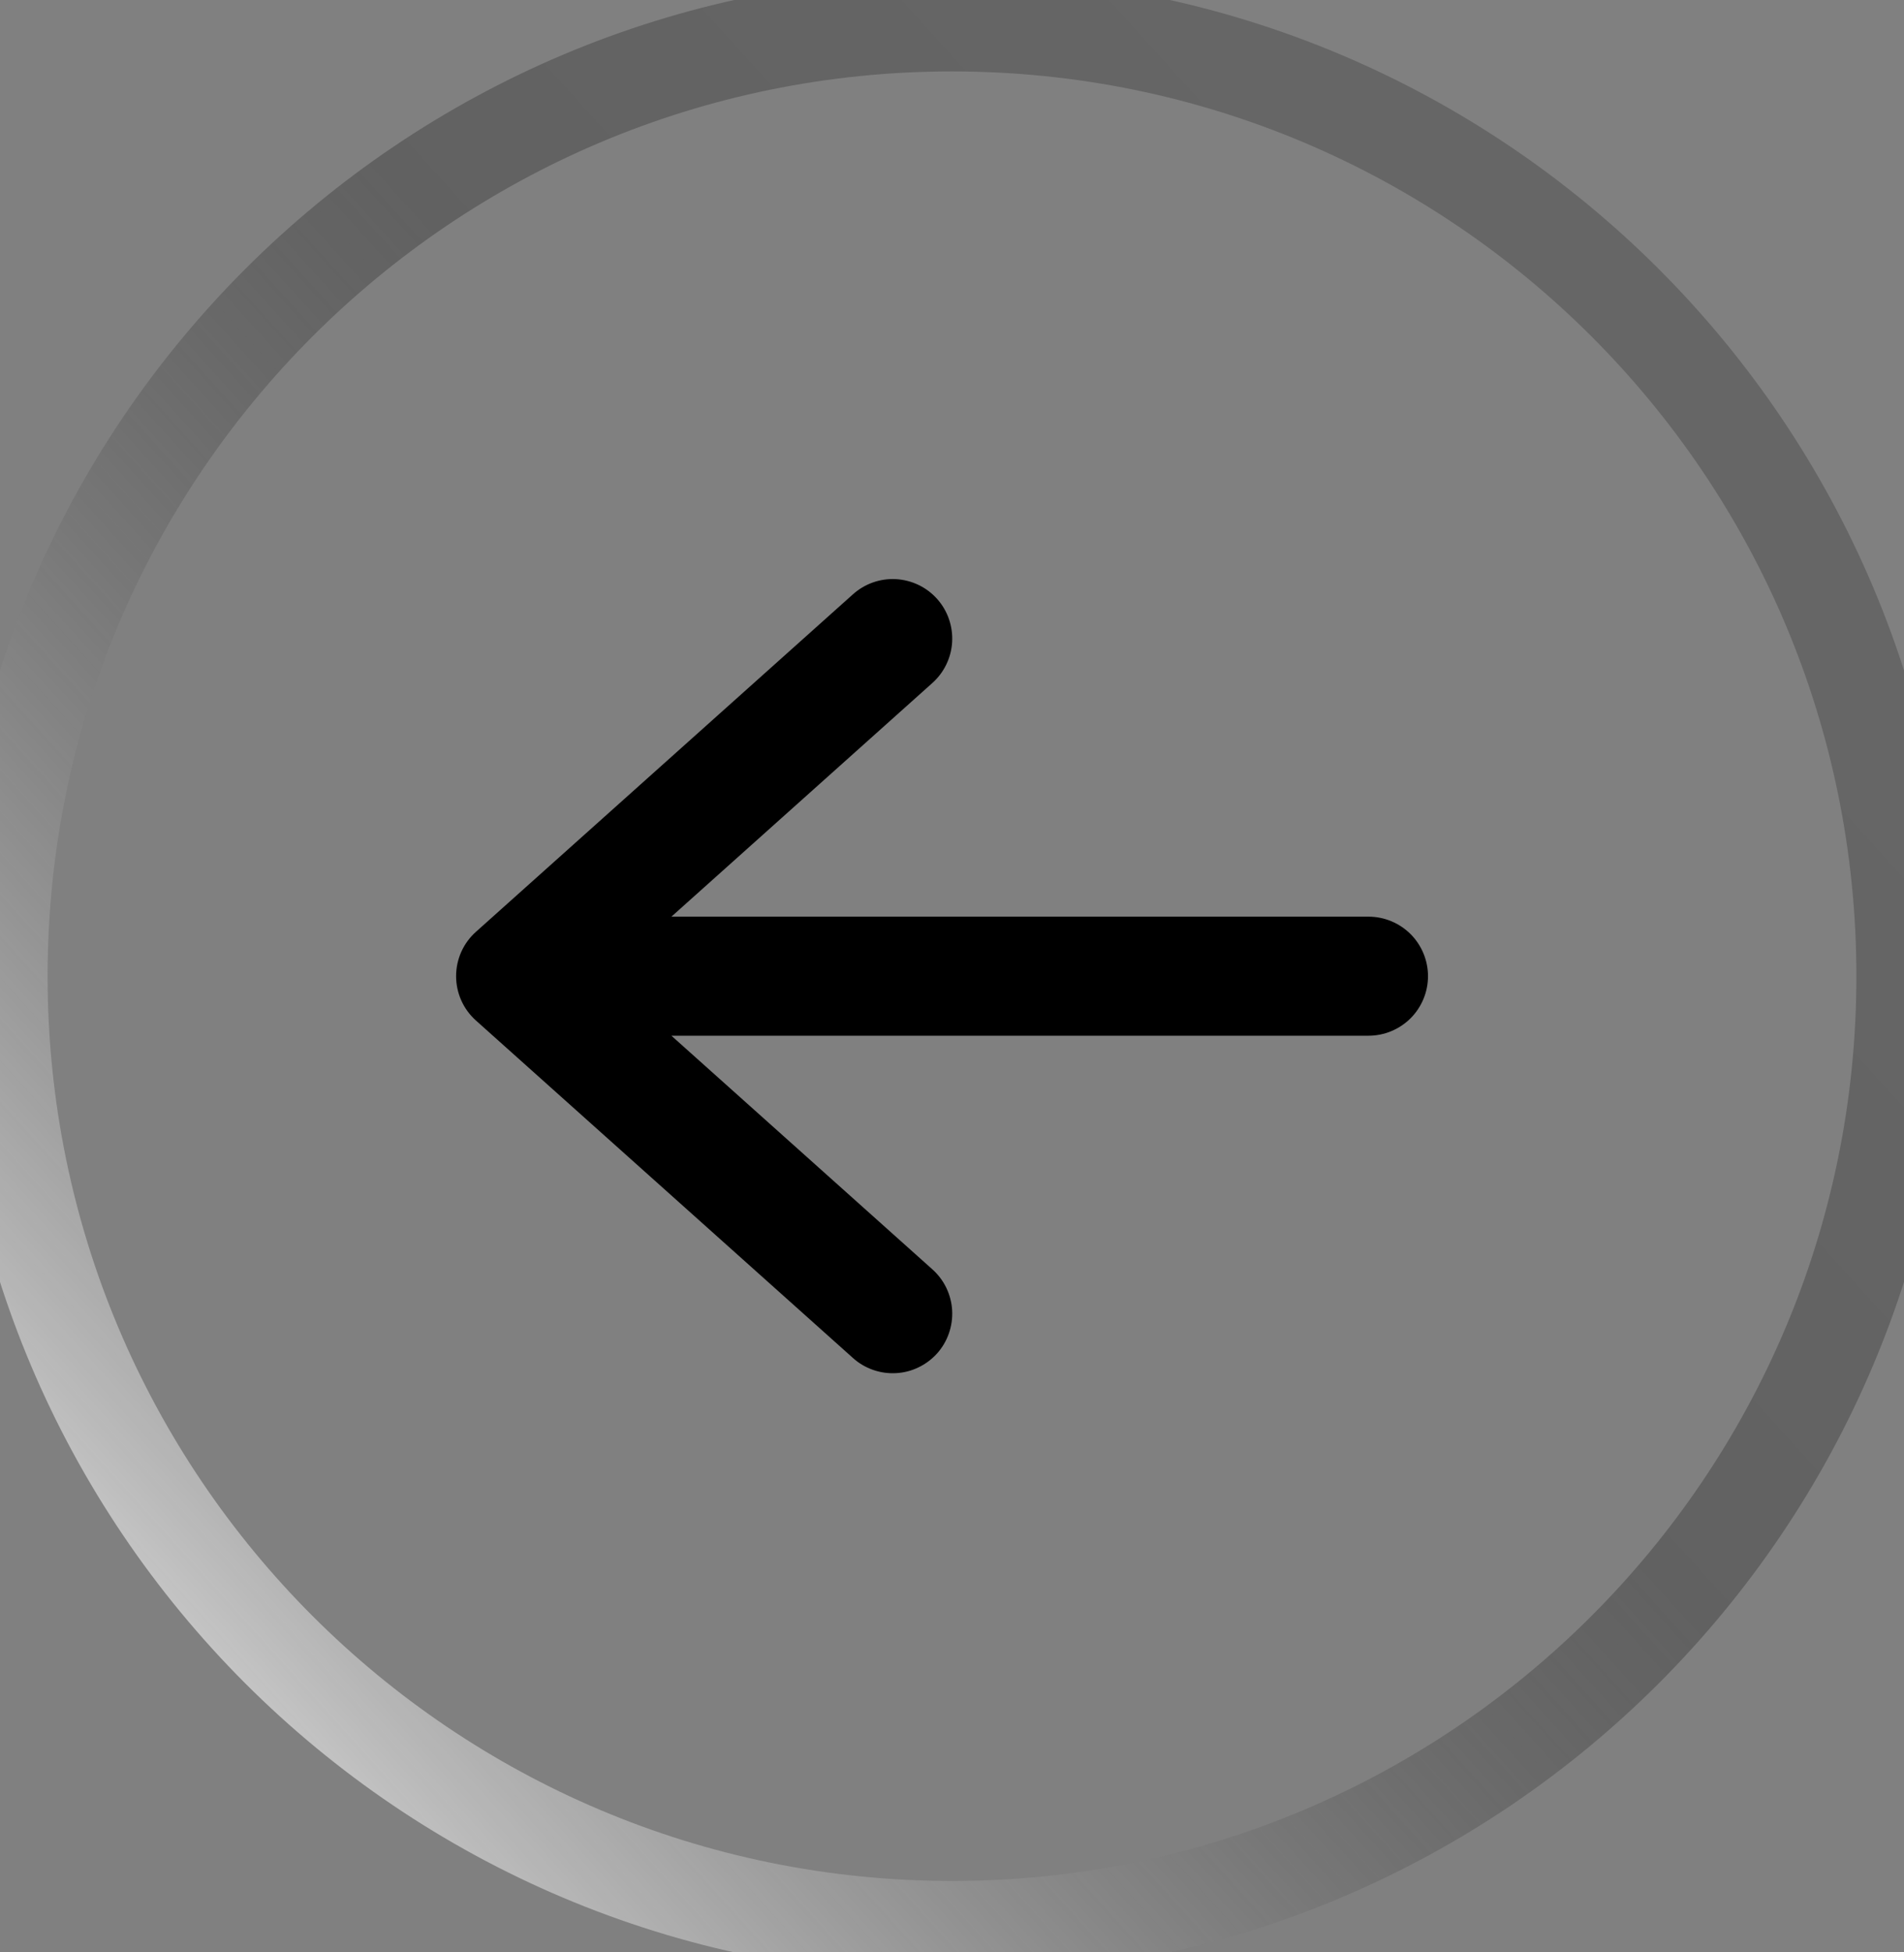
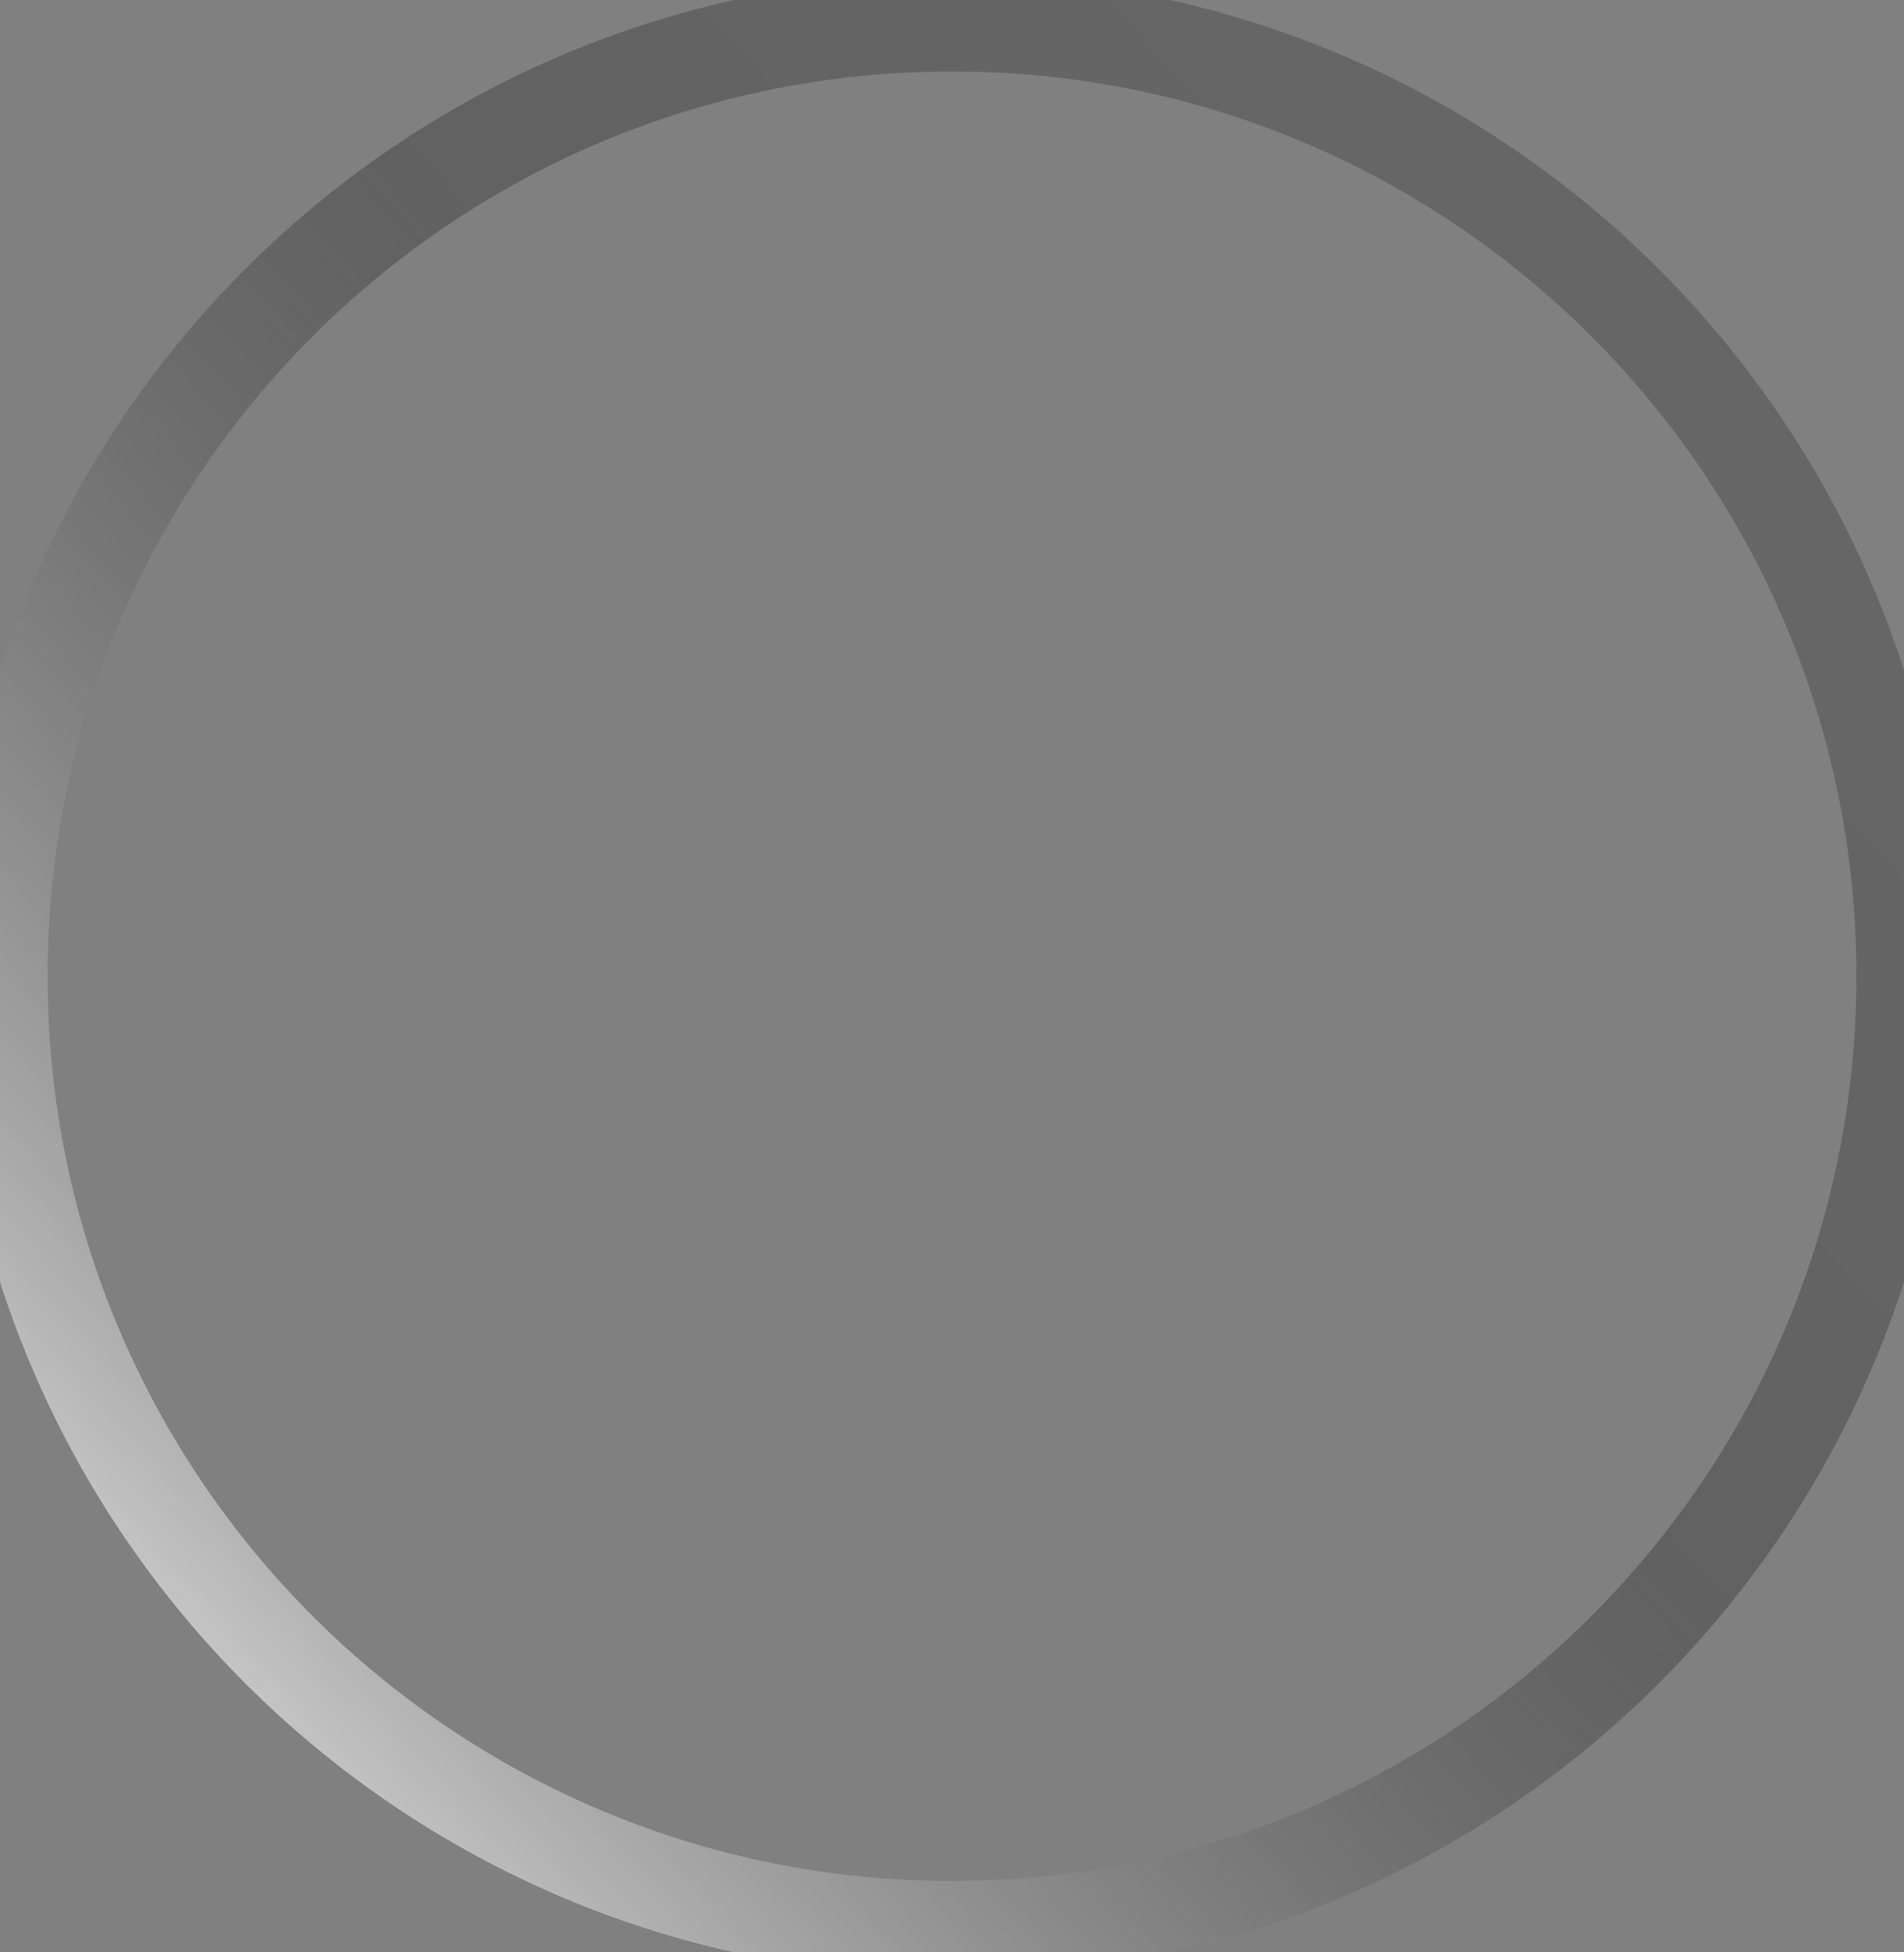
<svg xmlns="http://www.w3.org/2000/svg" width="40" height="41" viewBox="0 0 40 41" fill="none">
  <rect x="0" y="0" width="40" height="41" fill="#808080" stroke="none" />
-   <path d="M30 20.5C30 20.831 29.868 21.149 29.634 21.384C29.399 21.618 29.081 21.75 28.75 21.75H14.105L19.583 26.652C19.706 26.761 19.807 26.893 19.879 27.041C19.951 27.19 19.993 27.351 20.003 27.515C20.012 27.68 19.989 27.844 19.935 28C19.881 28.155 19.797 28.299 19.687 28.422C19.577 28.544 19.444 28.644 19.295 28.715C19.147 28.787 18.985 28.828 18.821 28.836C18.656 28.845 18.492 28.821 18.337 28.766C18.181 28.711 18.038 28.626 17.916 28.515L10 21.432C9.868 21.314 9.763 21.171 9.691 21.01C9.619 20.849 9.582 20.675 9.582 20.499C9.582 20.323 9.619 20.149 9.691 19.988C9.763 19.828 9.868 19.684 10 19.567L17.916 12.483C18.038 12.373 18.181 12.287 18.337 12.232C18.492 12.177 18.656 12.153 18.821 12.162C18.985 12.171 19.147 12.212 19.295 12.283C19.444 12.354 19.577 12.454 19.687 12.577C19.797 12.7 19.881 12.843 19.935 12.998C19.989 13.154 20.012 13.319 20.003 13.483C19.993 13.648 19.951 13.809 19.879 13.957C19.807 14.105 19.706 14.238 19.583 14.347L14.105 19.25H28.75C29.081 19.25 29.399 19.382 29.634 19.616C29.868 19.851 30 20.169 30 20.5Z" fill="black" />
  <path d="M20 39.5C9.507 39.5 1 30.993 1 20.5H-1C-1 32.098 8.402 41.5 20 41.5V39.5ZM39 20.5C39 30.993 30.493 39.5 20 39.5V41.5C31.598 41.5 41 32.098 41 20.5H39ZM20 1.5C30.493 1.5 39 10.007 39 20.5H41C41 8.902 31.598 -0.5 20 -0.5V1.5ZM20 -0.5C8.402 -0.5 -1 8.902 -1 20.5H1C1 10.007 9.507 1.5 20 1.5V-0.5Z" fill="url(#paint0_linear_7297_108013)" />
  <defs>
    <linearGradient id="paint0_linear_7297_108013" x1="28.299" y1="1.905" x2="-1.405" y2="28.799" gradientUnits="userSpaceOnUse">
      <stop stop-opacity="0.2" />
      <stop offset="0.401" stop-opacity="0.239" />
      <stop offset="1" stop-color="white" stop-opacity="0.561" />
      <stop offset="1" stop-color="white" />
    </linearGradient>
  </defs>
</svg>